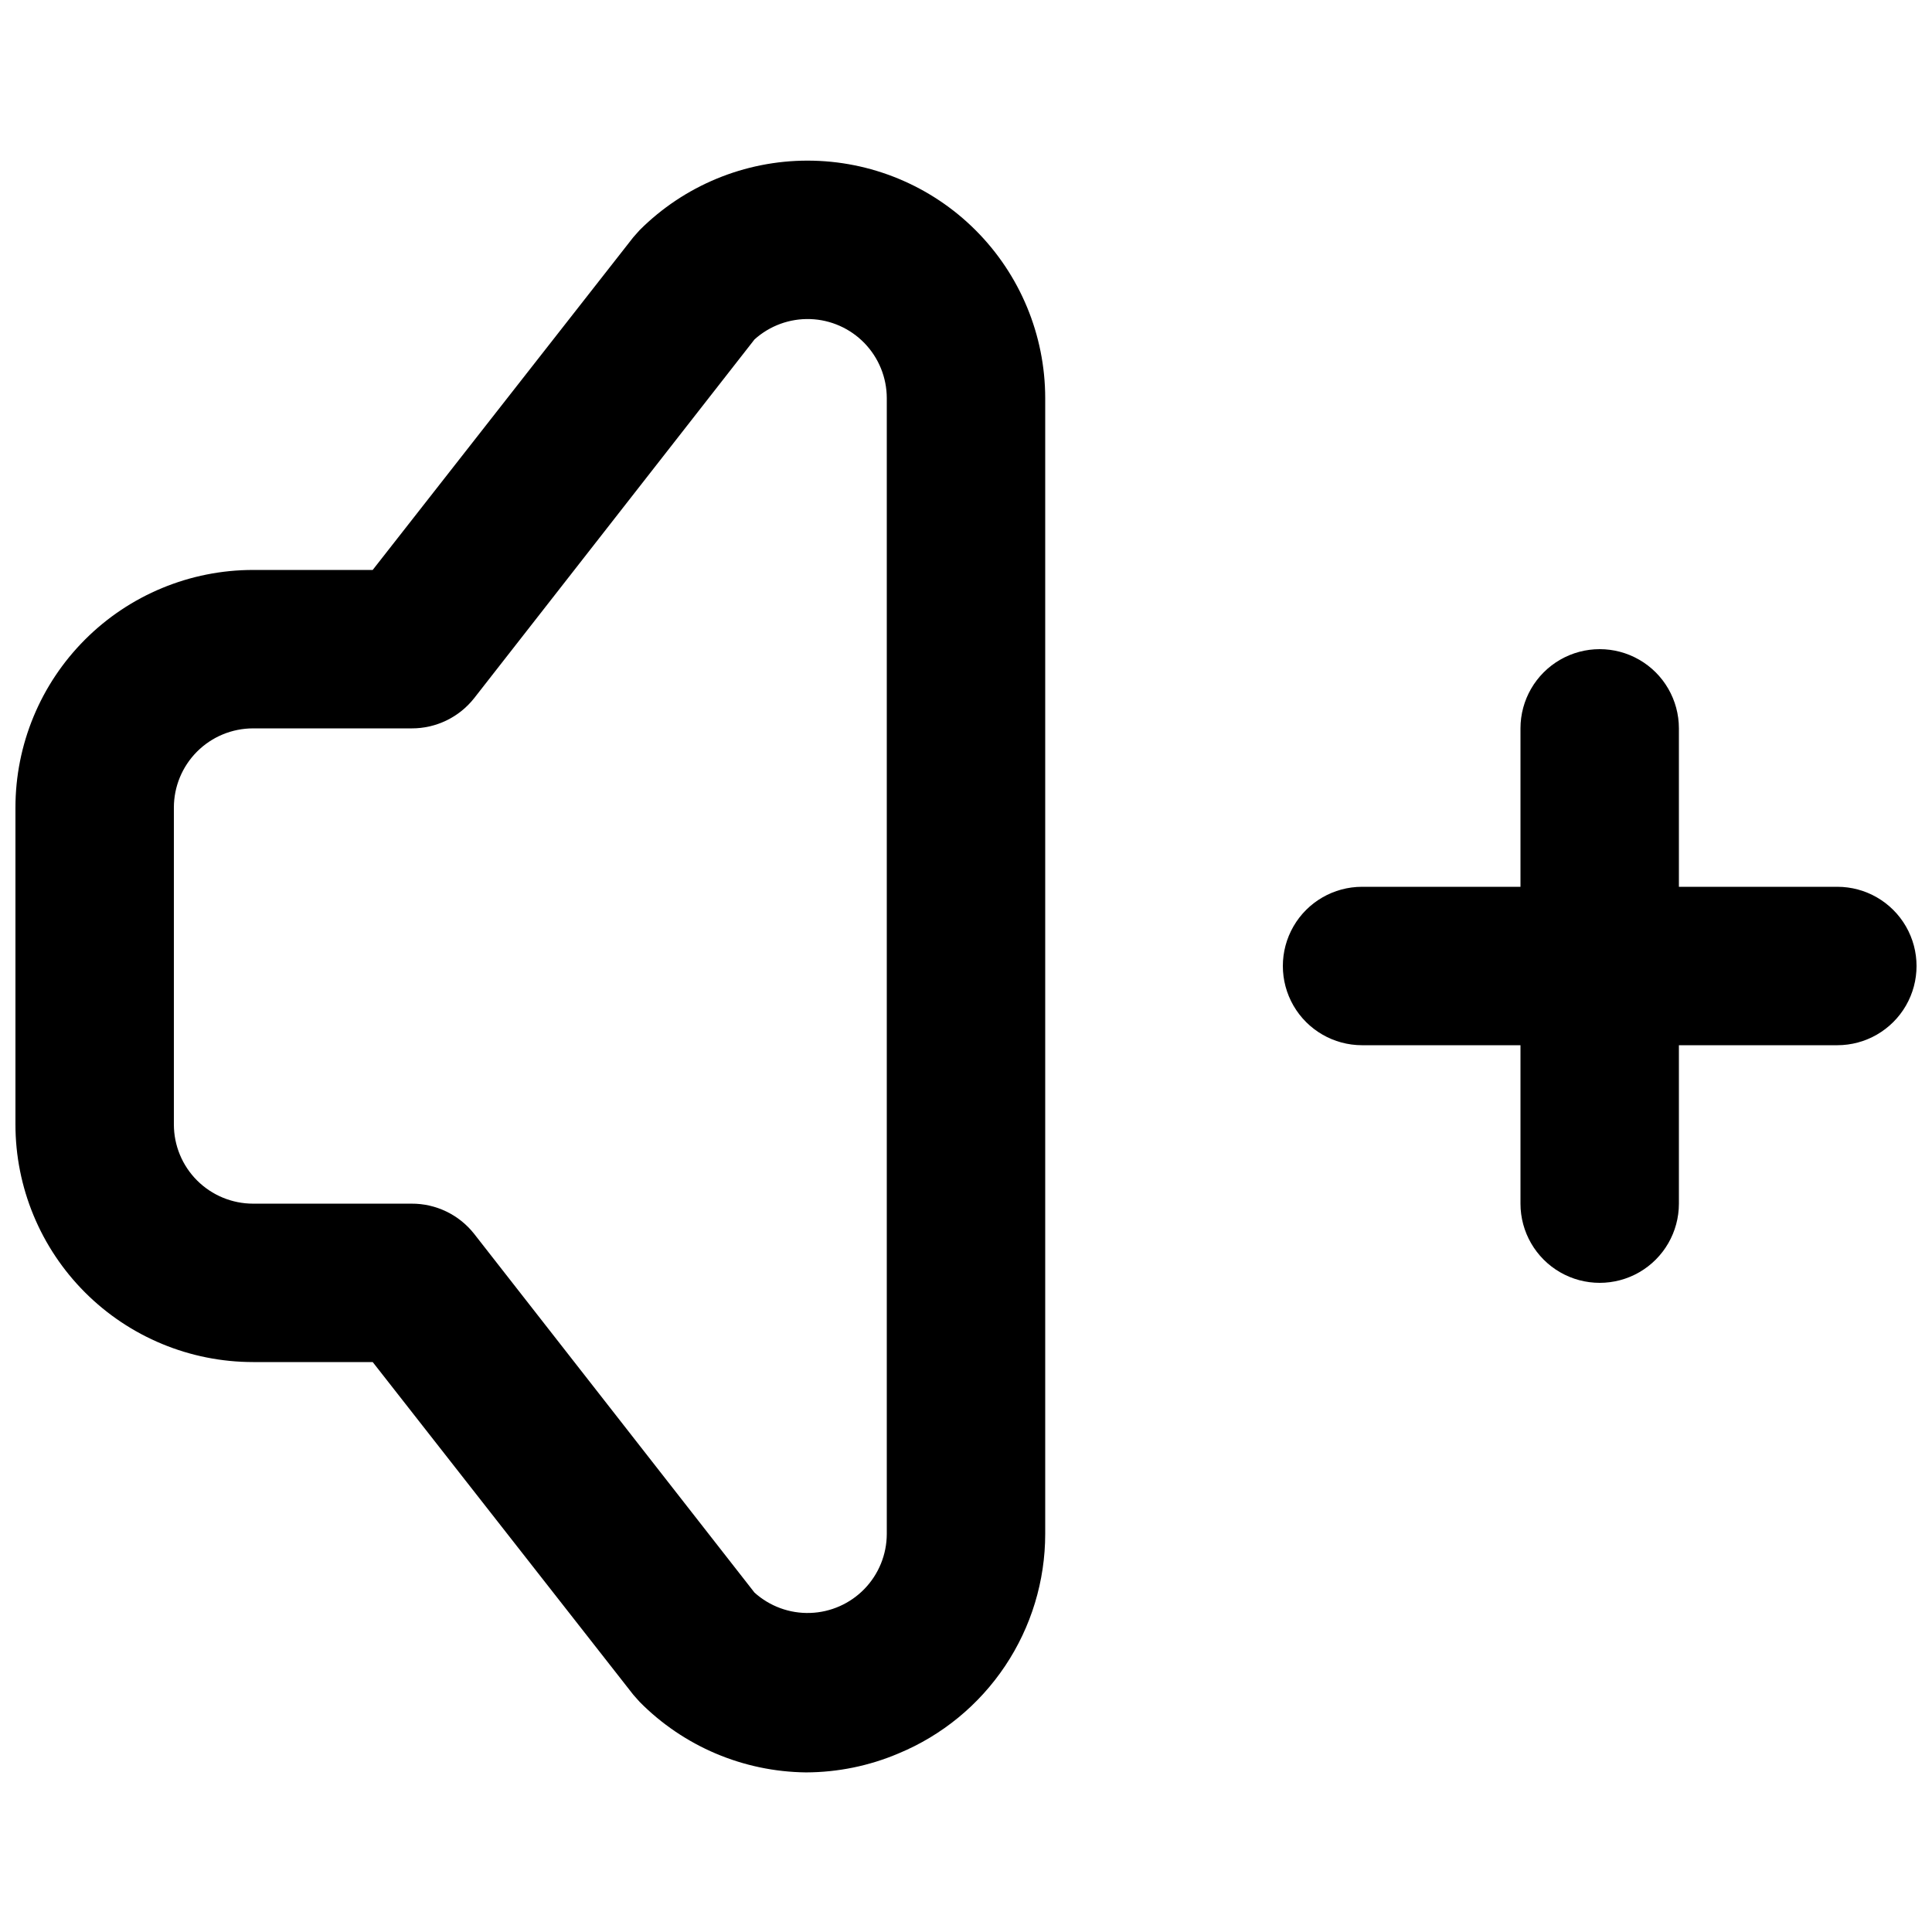
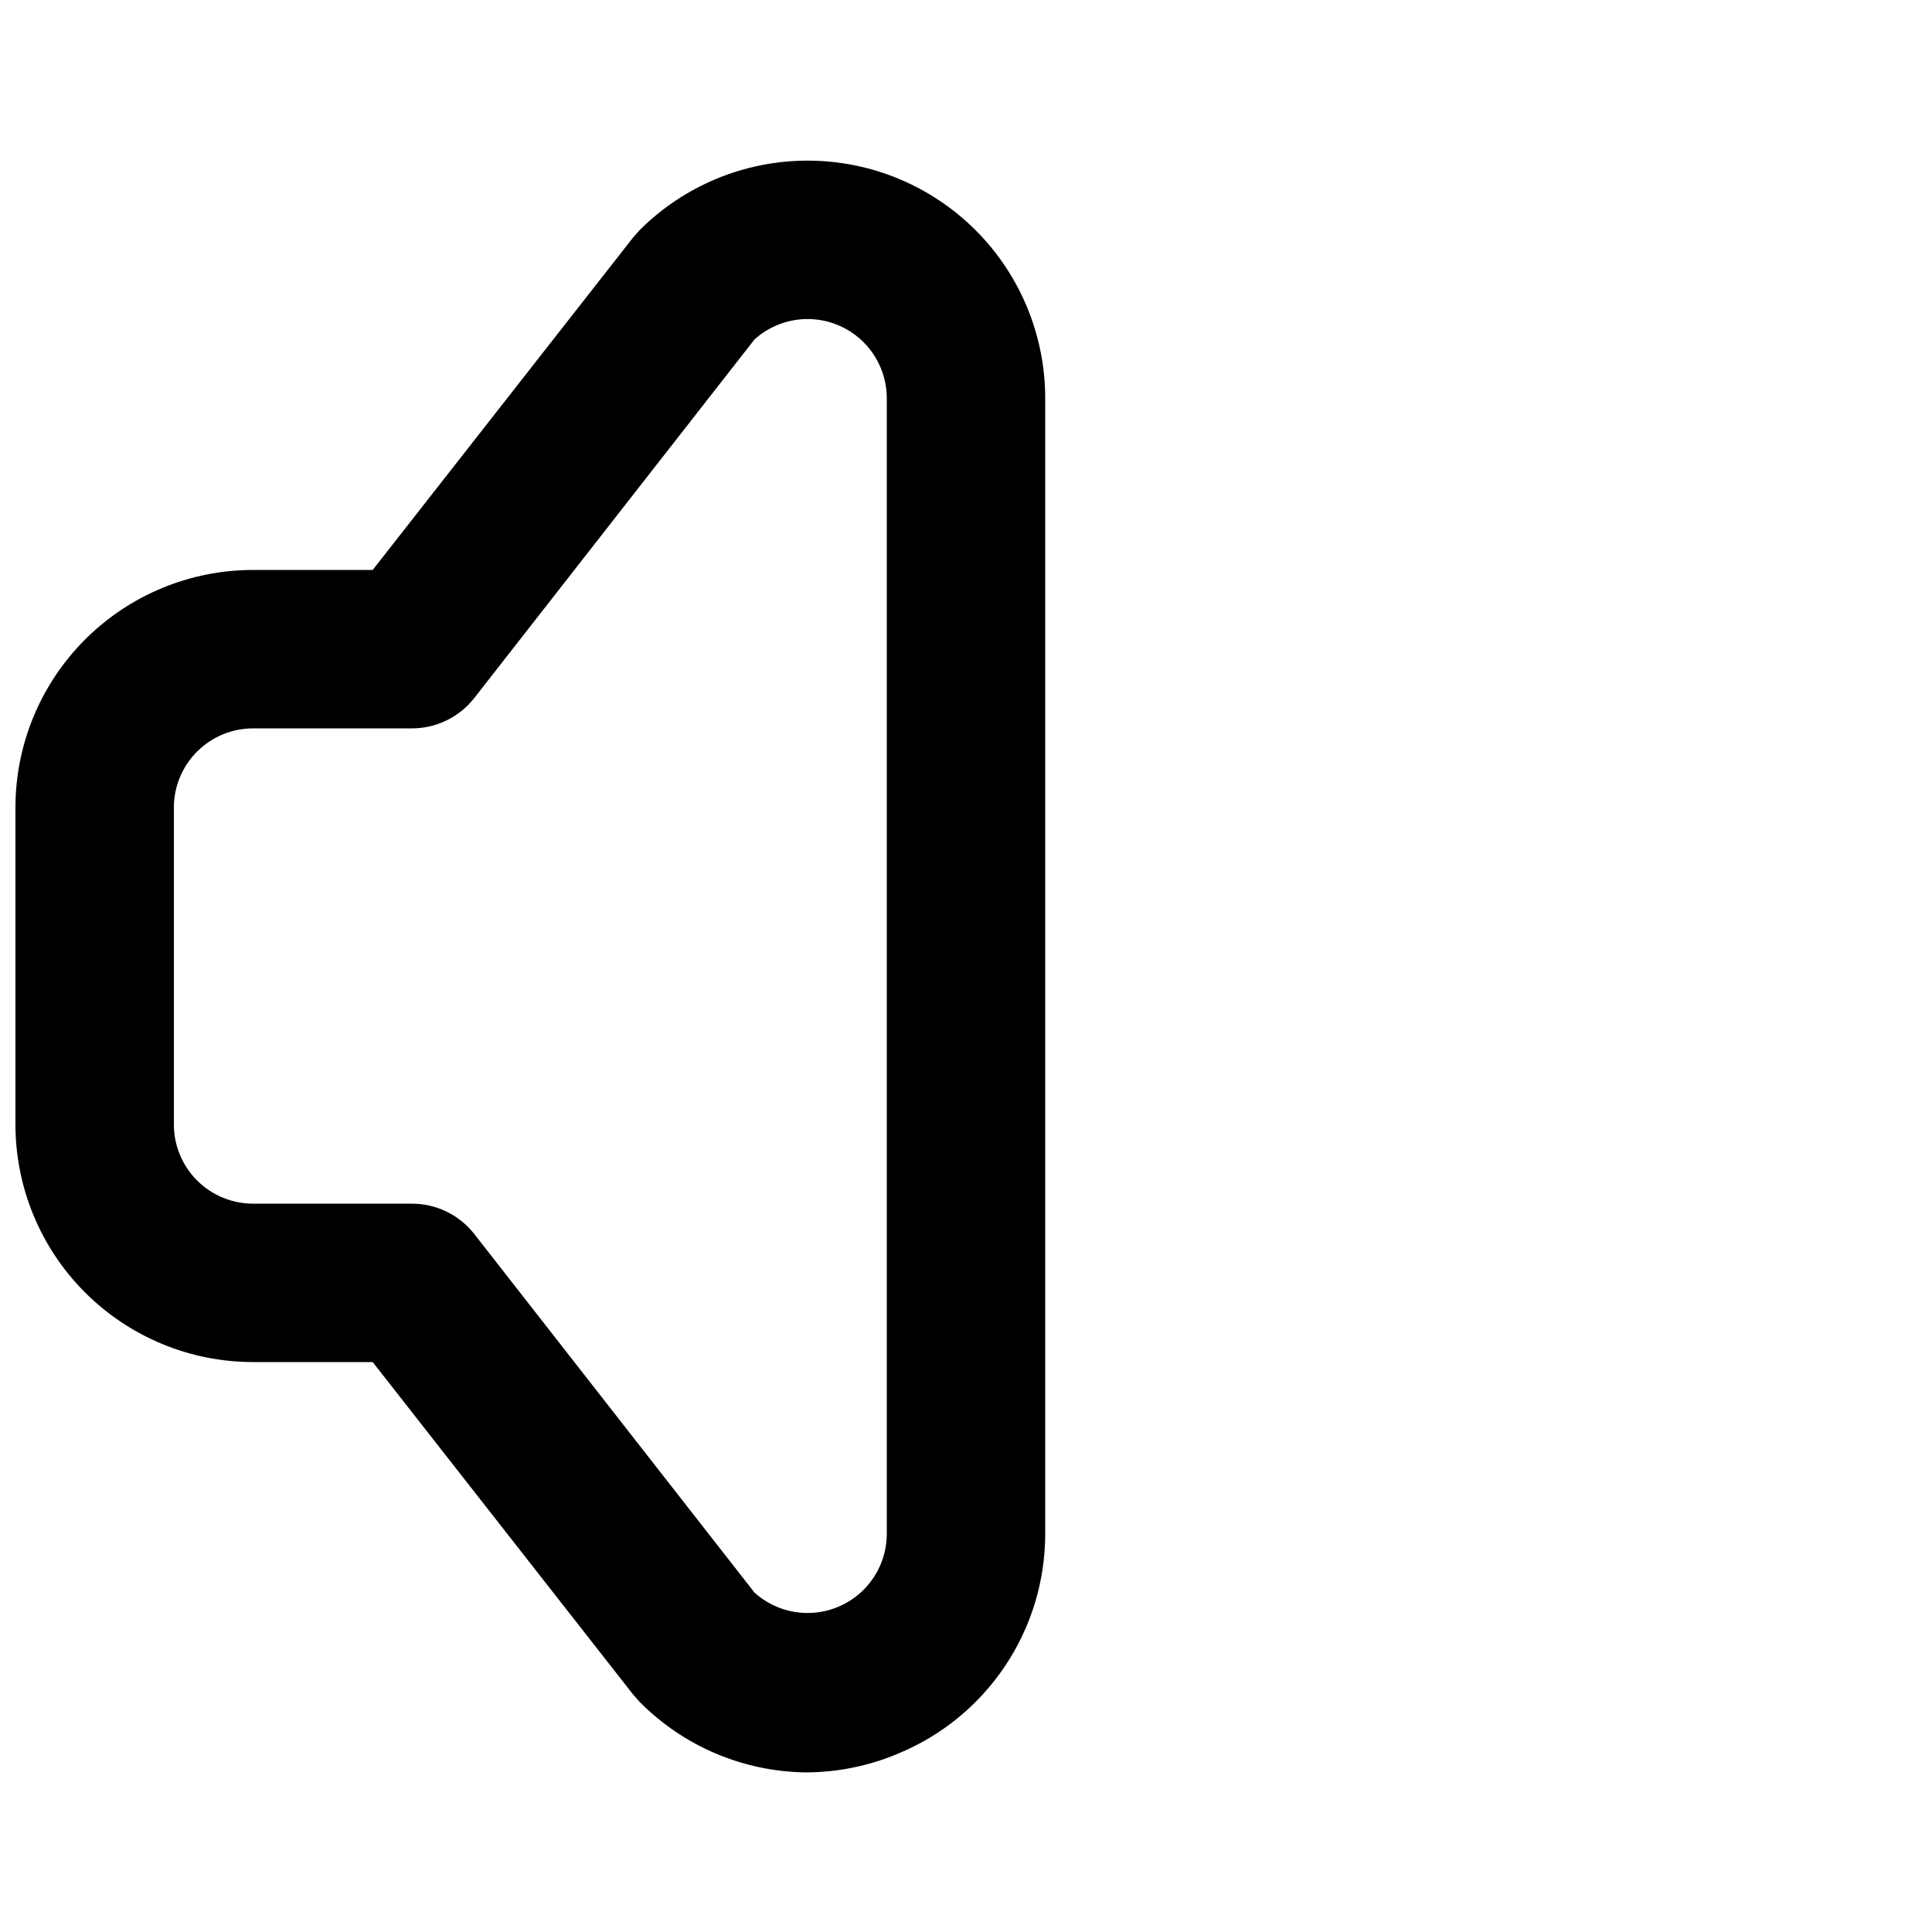
<svg xmlns="http://www.w3.org/2000/svg" width="800px" height="800px" version="1.1" viewBox="144 144 512 512">
  <defs>
    <clipPath id="b">
      <path d="m148.09 186h272.91v428h-272.91z" />
    </clipPath>
    <clipPath id="a">
-       <path d="m483 316h168.9v168h-168.9z" />
+       <path d="m483 316h168.9v168z" />
    </clipPath>
  </defs>
  <g>
    <g clip-path="url(#b)">
      <path d="m211.07 504.96h31.699l69.062 88.168 1.68 1.891c11.66 11.789 27.5 18.5 44.082 18.684 8.441-0.02 16.797-1.73 24.562-5.039 11.492-4.769 21.316-12.84 28.227-23.191 6.914-10.348 10.605-22.512 10.609-34.957v-301.03c-0.016-16.691-6.656-32.691-18.465-44.492-11.805-11.797-27.812-18.426-44.504-18.426-16.691-0.004-32.703 6.621-44.512 18.414l-1.68 1.891-69.062 88.168h-31.699c-16.703 0-32.723 6.633-44.531 18.445-11.809 11.809-18.445 27.828-18.445 44.531v83.969c0 16.699 6.637 32.719 18.445 44.527 11.809 11.812 27.828 18.445 44.531 18.445zm-20.992-146.94c0-5.57 2.211-10.906 6.148-14.844s9.277-6.148 14.844-6.148h41.984c6.461 0.035 12.578-2.91 16.582-7.977l74.312-95.094c4.039-3.644 9.332-5.578 14.766-5.398 5.434 0.18 10.586 2.465 14.371 6.367 3.785 3.906 5.906 9.125 5.922 14.562v301.03c-0.016 5.438-2.137 10.656-5.922 14.562-3.785 3.902-8.938 6.188-14.371 6.367-5.434 0.184-10.727-1.754-14.766-5.394l-74.312-95.094c-4.004-5.07-10.121-8.012-16.582-7.977h-41.984c-5.566 0-10.906-2.215-14.844-6.148-3.938-3.938-6.148-9.277-6.148-14.844z" />
    </g>
    <g clip-path="url(#a)">
-       <path d="m630.91 379.01h-41.984v-41.984c0-7.5-4-14.43-10.496-18.18-6.492-3.75-14.496-3.75-20.992 0-6.492 3.75-10.496 10.68-10.496 18.18v41.984h-41.984c-7.496 0-14.43 4-18.18 10.496-3.746 6.492-3.746 14.496 0 20.992 3.75 6.492 10.684 10.496 18.18 10.496h41.984v41.984c0 7.496 4.004 14.43 10.496 18.18 6.496 3.746 14.5 3.746 20.992 0 6.496-3.75 10.496-10.684 10.496-18.18v-41.984h41.984c7.5 0 14.43-4.004 18.18-10.496 3.75-6.496 3.75-14.5 0-20.992-3.75-6.496-10.68-10.496-18.18-10.496z" />
-     </g>
+       </g>
  </g>
</svg>